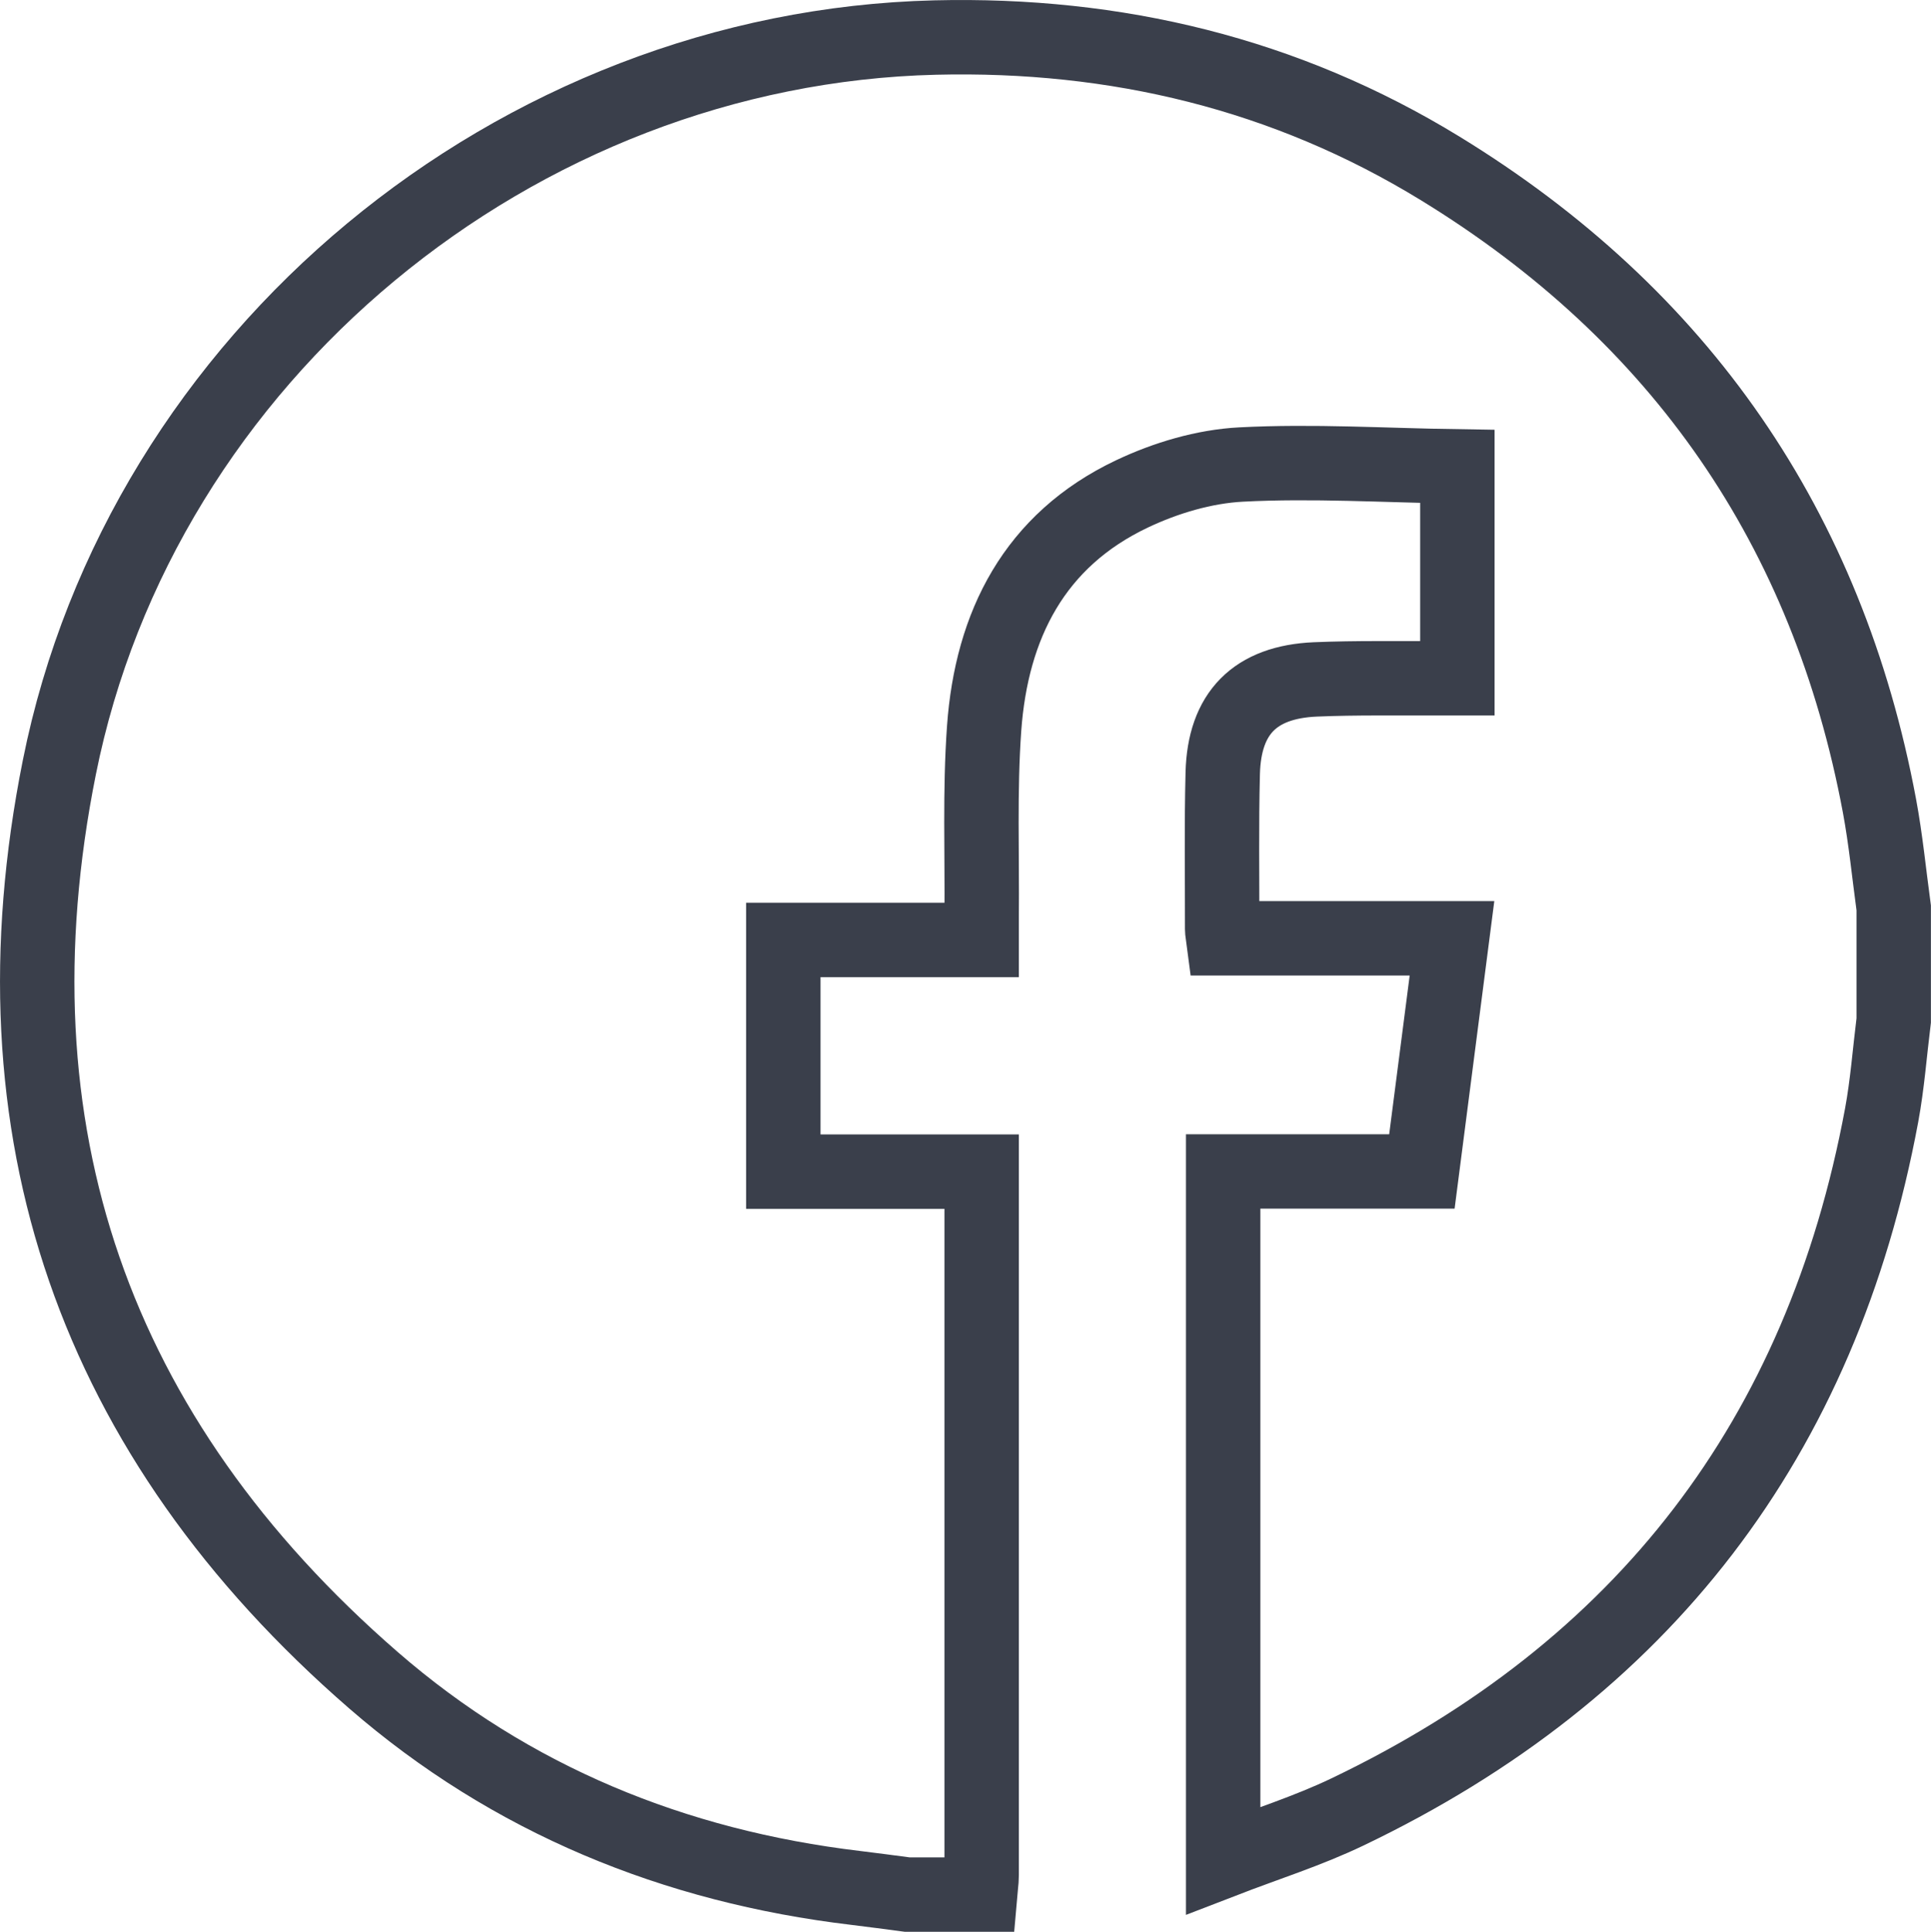
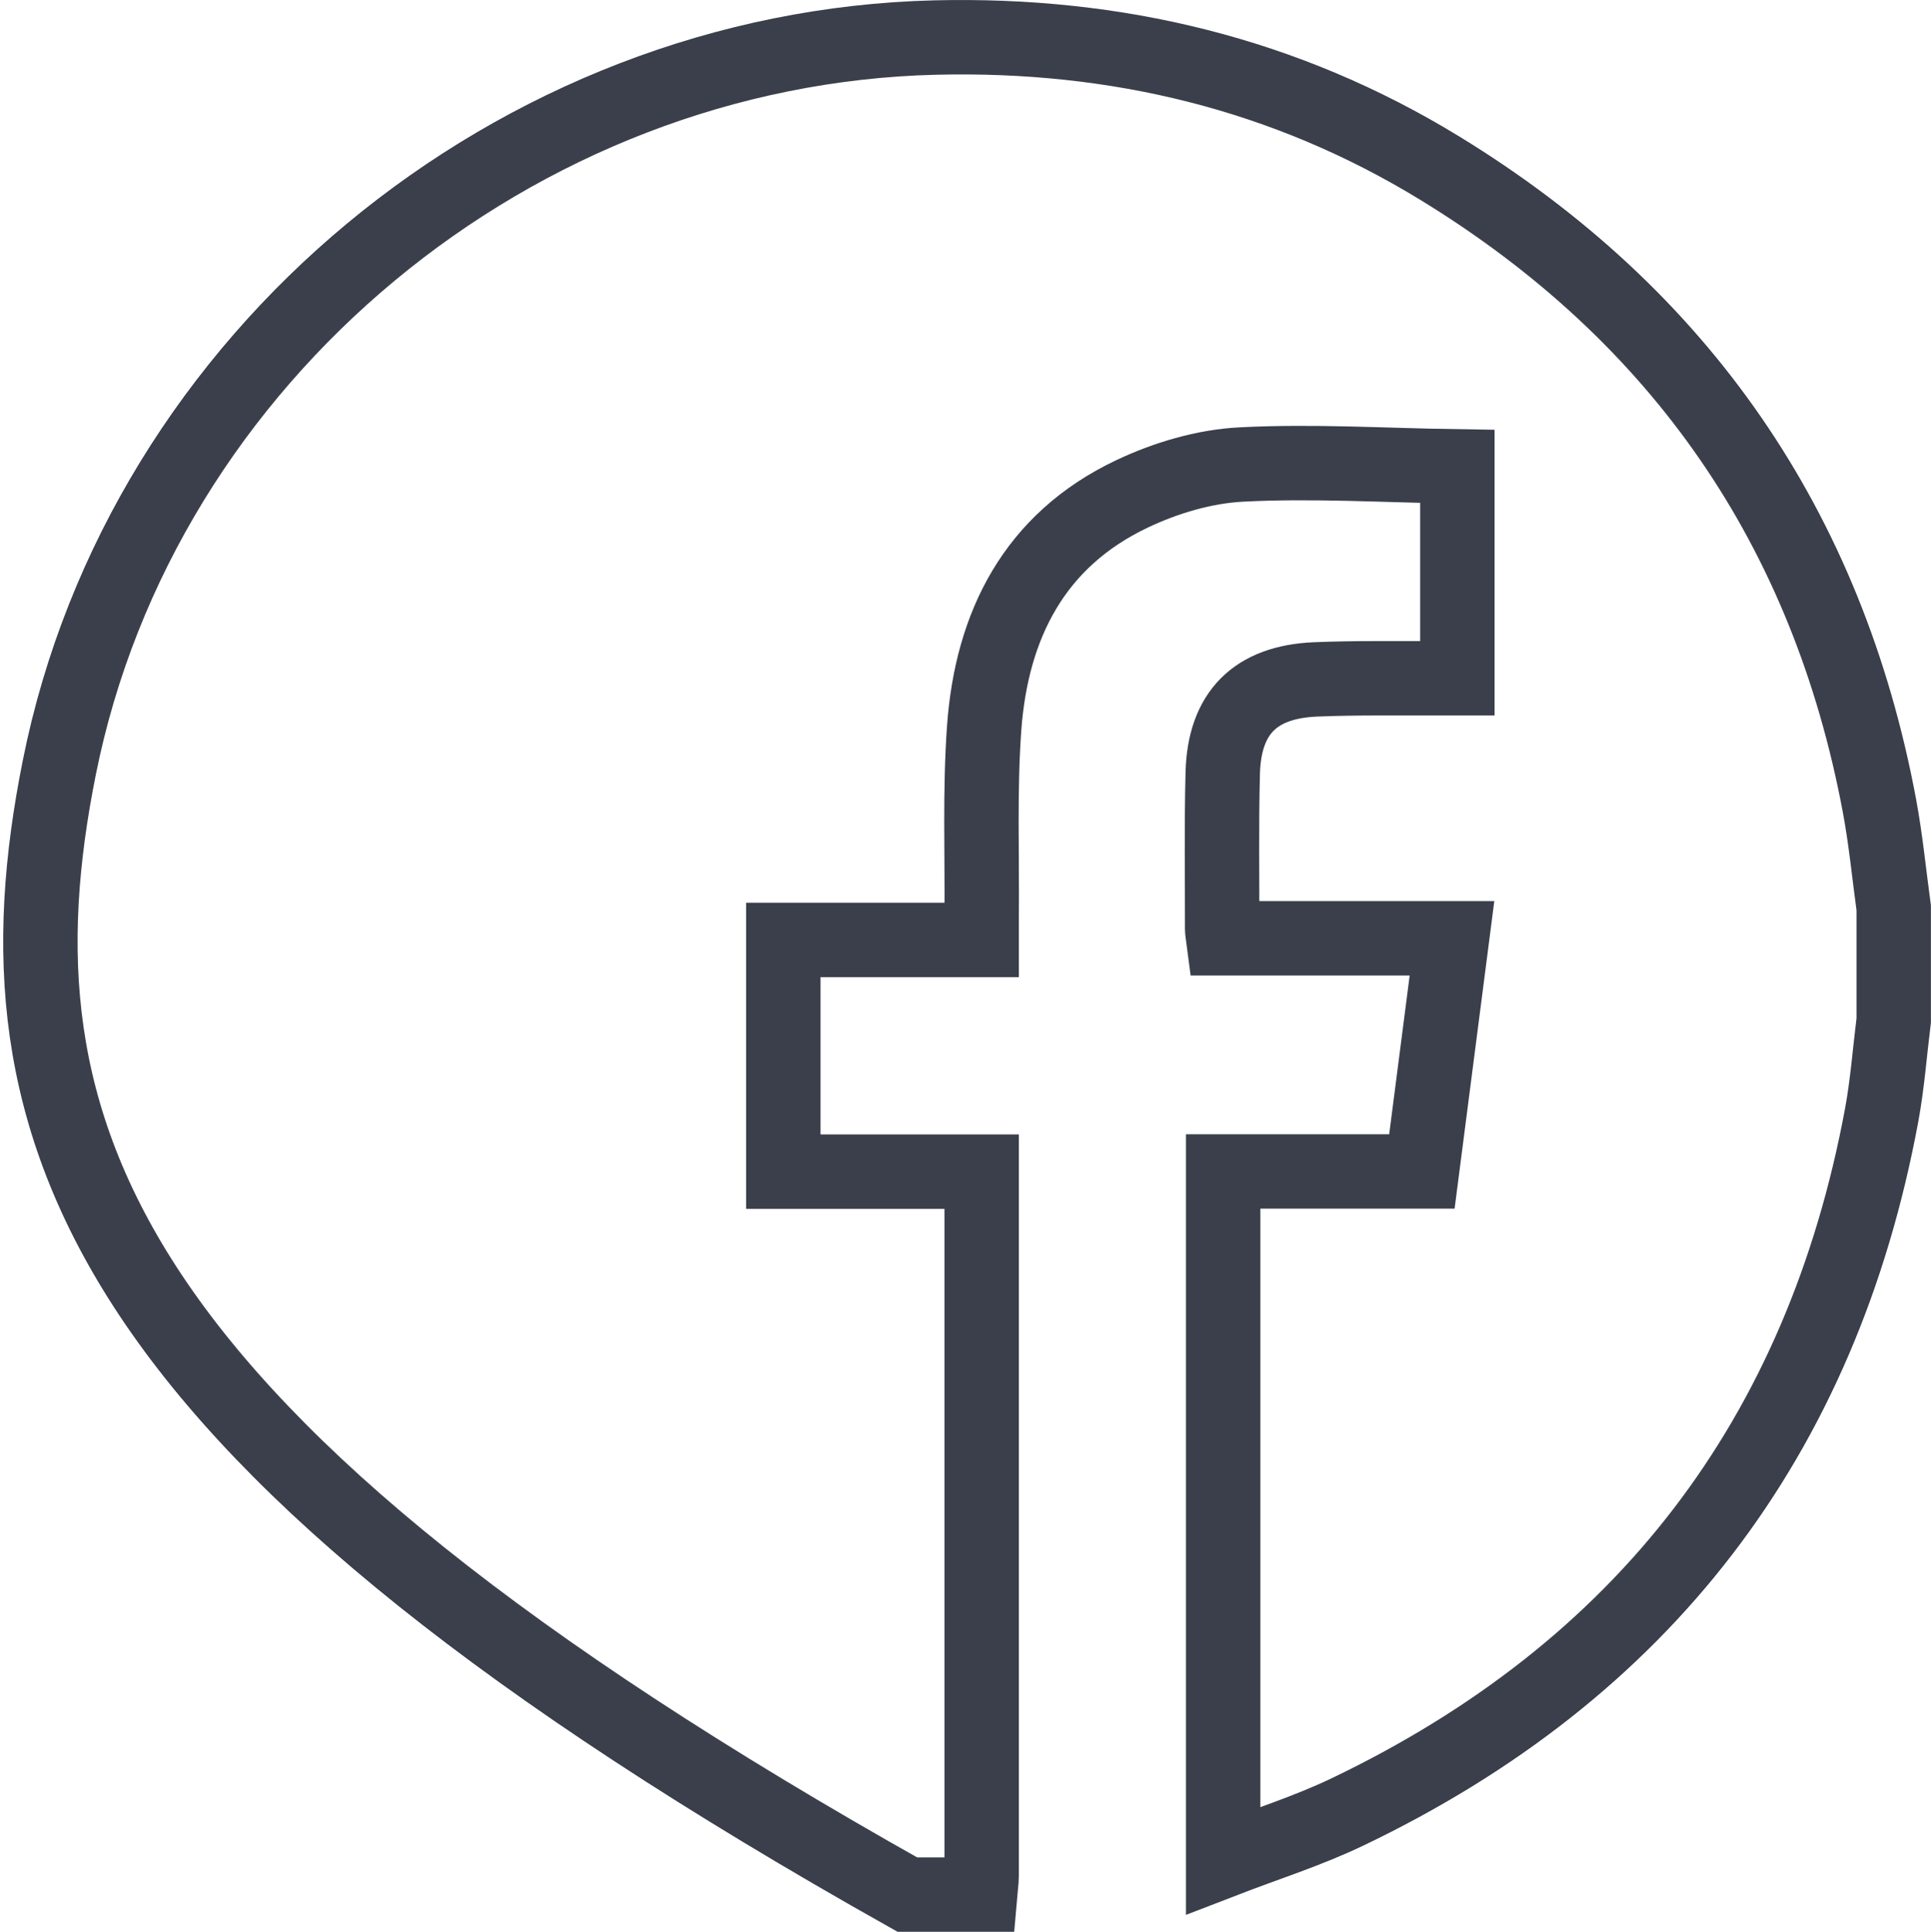
<svg xmlns="http://www.w3.org/2000/svg" id="Layer_1" data-name="Layer 1" viewBox="0 0 233.57 233.64">
  <defs>
    <style>
      .cls-1 {
        fill: none;
        stroke: #3a3f4b;
        stroke-miterlimit: 10;
        stroke-width: 9px;
      }
    </style>
  </defs>
-   <path class="cls-1" d="M118.52,229.14h-8.77c-2.09-.27-4.17-.56-6.27-.81-21.91-2.61-41.67-10.67-58.3-25.11C11.36,173.86-1.63,136.75,7.18,92.8,17.14,43.05,62.43,5.77,113.12,4.54c21.87-.53,42.39,4.38,61.07,15.82,29.07,17.79,46.87,43.54,53.15,77.11.76,4.08,1.16,8.23,1.72,12.34v13.6c-.48,3.83-.76,7.69-1.46,11.47-7.26,39.04-28.85,67.16-64.65,84.28-4.76,2.28-9.85,3.88-15,5.87v-83.35h24.04c1.22-9.45,2.41-18.67,3.64-28.2h-27.66c-.07-.54-.14-.83-.14-1.11.01-6.29-.09-12.58.07-18.86.19-7.26,3.9-11.02,11.19-11.34,4.96-.21,9.94-.11,14.91-.14.77,0,1.54,0,2.28,0v-25.62c-8.81-.13-17.5-.68-26.15-.23-4.47.23-9.13,1.62-13.2,3.55-11.8,5.59-16.99,15.86-17.89,28.36-.54,7.57-.23,15.2-.3,22.8,0,.85,0,1.69,0,2.79h-23.99v28.02h23.99v2.6c0,27.49,0,54.98,0,82.48,0,.79-.14,1.58-.21,2.38Z" />
+   <path class="cls-1" d="M118.52,229.14h-8.77C11.36,173.86-1.63,136.75,7.18,92.8,17.14,43.05,62.43,5.77,113.12,4.54c21.87-.53,42.39,4.38,61.07,15.82,29.07,17.79,46.87,43.54,53.15,77.11.76,4.08,1.16,8.23,1.72,12.34v13.6c-.48,3.83-.76,7.69-1.46,11.47-7.26,39.04-28.85,67.16-64.65,84.28-4.76,2.28-9.85,3.88-15,5.87v-83.35h24.04c1.22-9.45,2.41-18.67,3.64-28.2h-27.66c-.07-.54-.14-.83-.14-1.11.01-6.29-.09-12.58.07-18.86.19-7.26,3.9-11.02,11.19-11.34,4.96-.21,9.94-.11,14.91-.14.77,0,1.54,0,2.28,0v-25.62c-8.81-.13-17.5-.68-26.15-.23-4.47.23-9.13,1.62-13.2,3.55-11.8,5.59-16.99,15.86-17.89,28.36-.54,7.57-.23,15.2-.3,22.8,0,.85,0,1.69,0,2.79h-23.99v28.02h23.99v2.6c0,27.49,0,54.98,0,82.48,0,.79-.14,1.58-.21,2.38Z" />
</svg>